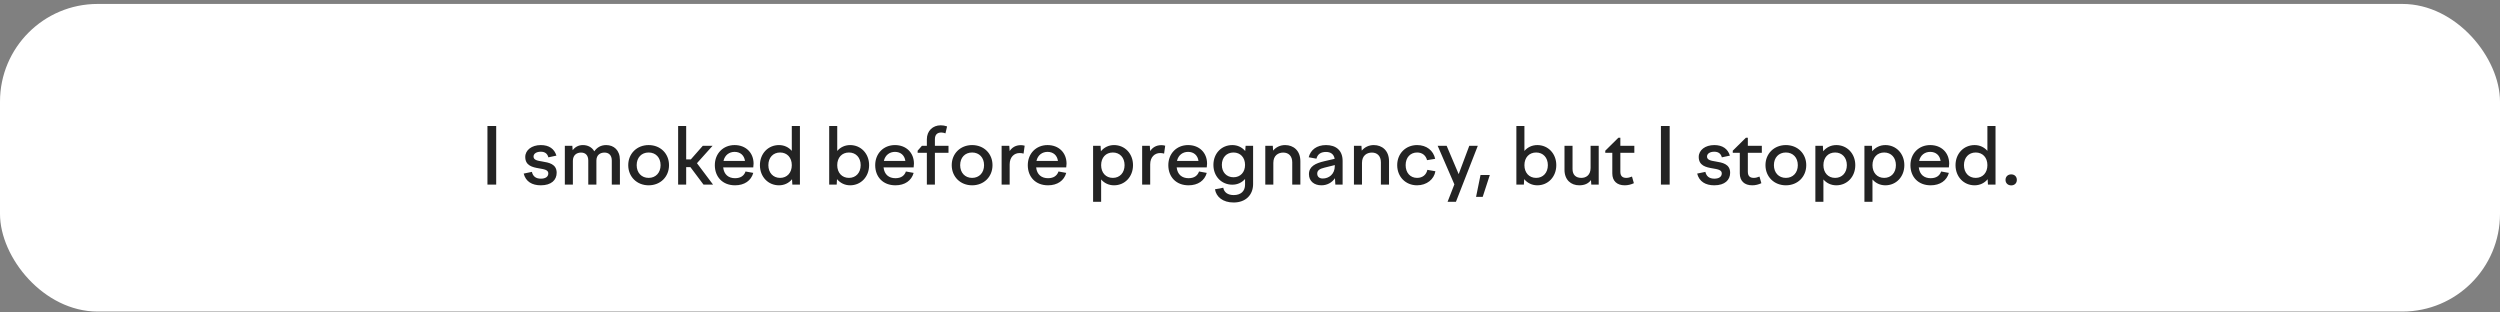
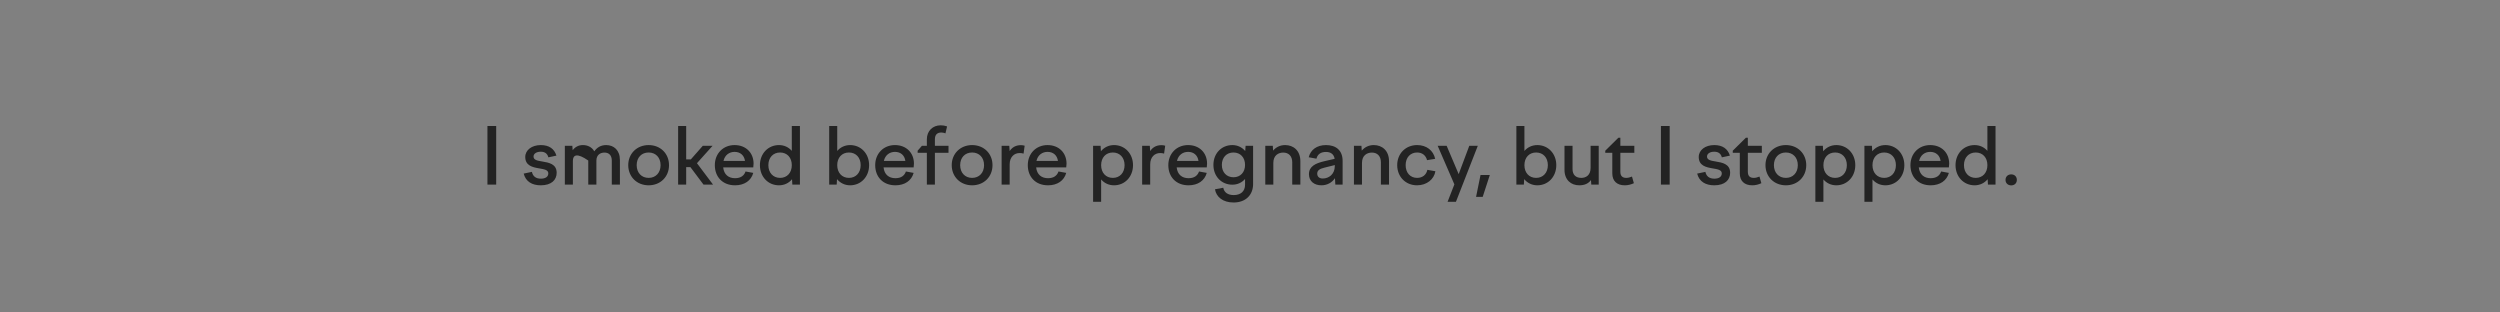
<svg xmlns="http://www.w3.org/2000/svg" width="512" height="64" viewBox="0 0 512 64" fill="none">
  <rect x="0" y="0" width="512" height="64" fill="#808080" stroke="none" />
-   <rect y="0.807" width="512" height="63" rx="20" fill="white" />
-   <path d="M99.829 37.807V25.807H101.621V37.807H99.829ZM110.756 37.951C108.98 37.951 107.668 37.199 107.252 35.551L108.932 35.199C109.14 36.127 109.764 36.591 110.772 36.591C111.684 36.591 112.292 36.223 112.292 35.503C112.292 34.767 111.396 34.655 110.388 34.479C109.076 34.255 107.572 33.935 107.572 32.143C107.572 30.735 108.9 29.711 110.756 29.711C112.452 29.711 113.524 30.479 113.956 31.871L112.308 32.223C112.1 31.439 111.572 31.071 110.756 31.071C109.86 31.071 109.268 31.471 109.268 32.063C109.268 32.783 110.084 32.911 111.044 33.071C112.388 33.295 114.004 33.567 114.004 35.391C114.004 36.847 112.932 37.951 110.756 37.951ZM115.678 37.807V29.855H117.214L117.278 30.751C117.758 30.143 118.43 29.711 119.374 29.711C120.366 29.711 121.23 30.143 121.71 30.991C122.238 30.239 123.022 29.711 124.142 29.711C125.71 29.711 126.958 30.751 126.958 32.767V37.807H125.294V32.879C125.294 31.791 124.686 31.247 123.806 31.247C122.942 31.247 122.142 31.711 122.142 32.895V37.807H120.478V32.879C120.478 31.791 119.886 31.247 119.006 31.247C118.142 31.247 117.326 31.727 117.326 32.943V37.807H115.678ZM132.839 29.711C135.255 29.711 137.015 31.455 137.015 33.823C137.015 36.207 135.255 37.951 132.839 37.951C130.439 37.951 128.663 36.207 128.663 33.823C128.663 31.455 130.439 29.711 132.839 29.711ZM132.839 31.231C131.383 31.231 130.391 32.271 130.391 33.823C130.391 35.375 131.383 36.431 132.839 36.431C134.295 36.431 135.287 35.375 135.287 33.823C135.287 32.271 134.295 31.231 132.839 31.231ZM143.937 29.855H145.937L142.737 33.423L146.033 37.807H144.081L141.393 34.223H140.529V37.807H138.881V25.807H140.529V32.639H141.489L143.937 29.855ZM150.541 37.951C147.981 37.951 146.397 36.223 146.397 33.823C146.397 31.455 148.093 29.711 150.445 29.711C152.733 29.711 154.333 31.263 154.333 33.519C154.333 33.759 154.301 34.031 154.269 34.287H148.109C148.269 35.759 149.213 36.495 150.541 36.495C151.709 36.495 152.397 35.967 152.685 35.119L154.269 35.407C153.837 36.991 152.461 37.951 150.541 37.951ZM150.445 31.103C149.389 31.103 148.445 31.727 148.173 32.959H152.573C152.413 31.807 151.613 31.103 150.445 31.103ZM163.824 37.807H162.272L162.208 36.703C161.568 37.487 160.624 37.951 159.536 37.951C157.312 37.951 155.632 36.207 155.632 33.823C155.632 31.455 157.312 29.711 159.536 29.711C160.608 29.711 161.52 30.159 162.16 30.895V25.807H163.824V37.807ZM159.76 31.231C158.336 31.231 157.36 32.271 157.36 33.823C157.36 35.375 158.336 36.431 159.76 36.431C161.2 36.431 162.16 35.375 162.16 33.823C162.16 32.271 161.2 31.231 159.76 31.231ZM169.818 37.807V25.807H171.466V30.911C172.106 30.159 173.034 29.711 174.106 29.711C176.314 29.711 177.994 31.455 177.994 33.823C177.994 36.207 176.314 37.951 174.106 37.951C173.002 37.951 172.074 37.471 171.418 36.687L171.354 37.807H169.818ZM173.866 31.231C172.426 31.231 171.466 32.271 171.466 33.823C171.466 35.375 172.426 36.431 173.866 36.431C175.29 36.431 176.266 35.375 176.266 33.823C176.266 32.271 175.29 31.231 173.866 31.231ZM183.385 37.951C180.825 37.951 179.241 36.223 179.241 33.823C179.241 31.455 180.937 29.711 183.289 29.711C185.577 29.711 187.177 31.263 187.177 33.519C187.177 33.759 187.145 34.031 187.113 34.287H180.953C181.113 35.759 182.057 36.495 183.385 36.495C184.553 36.495 185.241 35.967 185.529 35.119L187.113 35.407C186.681 36.991 185.305 37.951 183.385 37.951ZM183.289 31.103C182.233 31.103 181.289 31.727 181.017 32.959H185.417C185.257 31.807 184.457 31.103 183.289 31.103ZM194.252 31.295H191.468V37.807H189.82V31.295H187.932V30.863L188.812 29.855H189.82V28.527C189.82 26.783 191.052 25.663 192.652 25.663C193.084 25.663 193.5 25.727 193.964 25.887L193.628 27.311C193.34 27.215 193.1 27.135 192.796 27.135C191.948 27.135 191.468 27.583 191.468 28.511V29.855H194.252V31.295ZM199.089 29.711C201.505 29.711 203.265 31.455 203.265 33.823C203.265 36.207 201.505 37.951 199.089 37.951C196.689 37.951 194.913 36.207 194.913 33.823C194.913 31.455 196.689 29.711 199.089 29.711ZM199.089 31.231C197.633 31.231 196.641 32.271 196.641 33.823C196.641 35.375 197.633 36.431 199.089 36.431C200.545 36.431 201.537 35.375 201.537 33.823C201.537 32.271 200.545 31.231 199.089 31.231ZM205.131 37.807V29.855H206.699L206.779 30.943C207.243 30.207 208.011 29.727 209.067 29.727C209.339 29.727 209.547 29.759 209.851 29.839L209.627 31.455C209.355 31.375 209.083 31.343 208.811 31.343C207.707 31.343 206.779 32.159 206.779 33.663V37.807H205.131ZM214.635 37.951C212.075 37.951 210.491 36.223 210.491 33.823C210.491 31.455 212.187 29.711 214.539 29.711C216.827 29.711 218.427 31.263 218.427 33.519C218.427 33.759 218.395 34.031 218.363 34.287H212.203C212.363 35.759 213.307 36.495 214.635 36.495C215.803 36.495 216.491 35.967 216.779 35.119L218.363 35.407C217.931 36.991 216.555 37.951 214.635 37.951ZM214.539 31.103C213.483 31.103 212.539 31.727 212.267 32.959H216.667C216.507 31.807 215.707 31.103 214.539 31.103ZM223.865 29.855H225.401L225.465 30.975C226.121 30.191 227.049 29.711 228.153 29.711C230.361 29.711 232.041 31.455 232.041 33.823C232.041 36.207 230.361 37.951 228.153 37.951C227.081 37.951 226.153 37.503 225.513 36.751V41.327H223.865V29.855ZM227.913 31.231C226.473 31.231 225.513 32.271 225.513 33.823C225.513 35.375 226.473 36.431 227.913 36.431C229.337 36.431 230.313 35.375 230.313 33.823C230.313 32.271 229.337 31.231 227.913 31.231ZM233.912 37.807V29.855H235.48L235.56 30.943C236.024 30.207 236.792 29.727 237.848 29.727C238.12 29.727 238.328 29.759 238.632 29.839L238.408 31.455C238.136 31.375 237.864 31.343 237.592 31.343C236.488 31.343 235.56 32.159 235.56 33.663V37.807H233.912ZM243.416 37.951C240.856 37.951 239.272 36.223 239.272 33.823C239.272 31.455 240.968 29.711 243.32 29.711C245.608 29.711 247.208 31.263 247.208 33.519C247.208 33.759 247.176 34.031 247.144 34.287H240.984C241.144 35.759 242.088 36.495 243.416 36.495C244.584 36.495 245.272 35.967 245.56 35.119L247.144 35.407C246.712 36.991 245.336 37.951 243.416 37.951ZM243.32 31.103C242.264 31.103 241.32 31.727 241.048 32.959H245.448C245.288 31.807 244.488 31.103 243.32 31.103ZM248.507 33.775C248.507 31.423 250.155 29.711 252.379 29.711C253.467 29.711 254.379 30.175 255.019 30.927L255.099 29.855H256.635V37.695C256.635 39.919 255.115 41.471 252.651 41.471C250.427 41.471 249.083 40.319 248.827 38.767L250.523 38.447C250.699 39.391 251.435 39.951 252.667 39.951C254.091 39.951 254.987 39.183 254.987 37.823V36.655C254.347 37.391 253.435 37.823 252.379 37.823C250.155 37.823 248.507 36.111 248.507 33.775ZM250.235 33.775C250.235 35.279 251.195 36.303 252.619 36.303C254.027 36.303 254.987 35.279 254.987 33.775C254.987 32.255 254.027 31.231 252.619 31.231C251.195 31.231 250.235 32.255 250.235 33.775ZM259.131 37.807V29.855H260.667L260.731 30.847C261.339 30.127 262.187 29.711 263.195 29.711C264.891 29.711 266.315 30.831 266.315 33.023V37.807H264.651V33.247C264.651 31.919 263.867 31.247 262.811 31.247C261.803 31.247 260.779 31.823 260.779 33.359V37.807H259.131ZM273.479 37.807L273.399 36.495C272.775 37.407 271.799 37.951 270.615 37.951C269.143 37.951 268.071 37.103 268.071 35.663C268.071 34.079 269.415 33.439 271.191 33.023L273.335 32.527C273.175 31.551 272.503 31.119 271.559 31.119C270.535 31.119 269.847 31.551 269.607 32.495L268.023 32.207C268.407 30.687 269.671 29.711 271.575 29.711C273.623 29.711 274.967 30.815 274.967 32.943V37.807H273.479ZM269.767 35.551C269.767 36.191 270.199 36.559 270.903 36.559C272.135 36.559 273.367 35.695 273.367 33.999V33.807L271.239 34.335C270.327 34.559 269.767 34.863 269.767 35.551ZM277.287 37.807V29.855H278.823L278.887 30.847C279.495 30.127 280.343 29.711 281.351 29.711C283.047 29.711 284.471 30.831 284.471 33.023V37.807H282.807V33.247C282.807 31.919 282.023 31.247 280.967 31.247C279.959 31.247 278.935 31.823 278.935 33.359V37.807H277.287ZM286.147 33.823C286.147 31.439 287.891 29.711 290.227 29.711C292.163 29.711 293.555 30.831 293.923 32.527L292.259 32.799C292.019 31.839 291.283 31.231 290.227 31.231C288.851 31.231 287.875 32.239 287.875 33.823C287.875 35.391 288.835 36.431 290.211 36.431C291.363 36.431 292.115 35.775 292.323 34.783L293.971 35.071C293.699 36.719 292.195 37.951 290.211 37.951C287.875 37.951 286.147 36.207 286.147 33.823ZM294.432 29.855H296.272L298.736 35.663L300.912 29.855H302.656L298.176 41.327H296.464L297.856 37.759L294.432 29.855ZM303.658 40.319H302.298L303.21 35.839H305.114L303.658 40.319ZM310.553 37.807V25.807H312.201V30.911C312.841 30.159 313.769 29.711 314.841 29.711C317.049 29.711 318.729 31.455 318.729 33.823C318.729 36.207 317.049 37.951 314.841 37.951C313.737 37.951 312.809 37.471 312.153 36.687L312.089 37.807H310.553ZM314.601 31.231C313.161 31.231 312.201 32.271 312.201 33.823C312.201 35.375 313.161 36.431 314.601 36.431C316.025 36.431 317.001 35.375 317.001 33.823C317.001 32.271 316.025 31.231 314.601 31.231ZM322.056 29.855V34.623C322.056 35.807 322.728 36.431 323.864 36.431C324.792 36.431 325.752 35.887 325.752 34.399V29.855H327.416V37.807H325.896L325.832 36.879C325.304 37.583 324.536 37.951 323.432 37.951C321.736 37.951 320.408 36.847 320.408 34.767V29.855H322.056ZM328.76 30.863L331.448 28.207H331.848V29.855H334.712V31.295H331.848V35.167C331.848 36.063 332.28 36.431 333.08 36.431C333.448 36.431 333.832 36.319 334.232 36.159L334.616 37.519C334.04 37.791 333.4 37.951 332.744 37.951C331.144 37.951 330.2 37.055 330.2 35.519V31.295H328.76V30.863ZM340.157 37.807V25.807H341.949V37.807H340.157ZM351.084 37.951C349.308 37.951 347.996 37.199 347.58 35.551L349.26 35.199C349.468 36.127 350.092 36.591 351.1 36.591C352.012 36.591 352.62 36.223 352.62 35.503C352.62 34.767 351.724 34.655 350.716 34.479C349.404 34.255 347.9 33.935 347.9 32.143C347.9 30.735 349.228 29.711 351.084 29.711C352.78 29.711 353.852 30.479 354.284 31.871L352.636 32.223C352.428 31.439 351.9 31.071 351.084 31.071C350.188 31.071 349.596 31.471 349.596 32.063C349.596 32.783 350.412 32.911 351.372 33.071C352.716 33.295 354.332 33.567 354.332 35.391C354.332 36.847 353.26 37.951 351.084 37.951ZM354.87 30.863L357.558 28.207H357.958V29.855H360.822V31.295H357.958V35.167C357.958 36.063 358.39 36.431 359.19 36.431C359.558 36.431 359.942 36.319 360.342 36.159L360.726 37.519C360.15 37.791 359.51 37.951 358.854 37.951C357.254 37.951 356.31 37.055 356.31 35.519V31.295H354.87V30.863ZM365.745 29.711C368.161 29.711 369.921 31.455 369.921 33.823C369.921 36.207 368.161 37.951 365.745 37.951C363.345 37.951 361.569 36.207 361.569 33.823C361.569 31.455 363.345 29.711 365.745 29.711ZM365.745 31.231C364.289 31.231 363.297 32.271 363.297 33.823C363.297 35.375 364.289 36.431 365.745 36.431C367.201 36.431 368.193 35.375 368.193 33.823C368.193 32.271 367.201 31.231 365.745 31.231ZM371.787 29.855H373.323L373.387 30.975C374.043 30.191 374.971 29.711 376.075 29.711C378.283 29.711 379.963 31.455 379.963 33.823C379.963 36.207 378.283 37.951 376.075 37.951C375.003 37.951 374.075 37.503 373.435 36.751V41.327H371.787V29.855ZM375.835 31.231C374.395 31.231 373.435 32.271 373.435 33.823C373.435 35.375 374.395 36.431 375.835 36.431C377.259 36.431 378.235 35.375 378.235 33.823C378.235 32.271 377.259 31.231 375.835 31.231ZM381.834 29.855H383.37L383.434 30.975C384.09 30.191 385.018 29.711 386.122 29.711C388.33 29.711 390.01 31.455 390.01 33.823C390.01 36.207 388.33 37.951 386.122 37.951C385.05 37.951 384.122 37.503 383.482 36.751V41.327H381.834V29.855ZM385.882 31.231C384.442 31.231 383.482 32.271 383.482 33.823C383.482 35.375 384.442 36.431 385.882 36.431C387.306 36.431 388.282 35.375 388.282 33.823C388.282 32.271 387.306 31.231 385.882 31.231ZM395.401 37.951C392.841 37.951 391.257 36.223 391.257 33.823C391.257 31.455 392.953 29.711 395.305 29.711C397.593 29.711 399.193 31.263 399.193 33.519C399.193 33.759 399.161 34.031 399.129 34.287H392.969C393.129 35.759 394.073 36.495 395.401 36.495C396.569 36.495 397.257 35.967 397.545 35.119L399.129 35.407C398.697 36.991 397.321 37.951 395.401 37.951ZM395.305 31.103C394.249 31.103 393.305 31.727 393.033 32.959H397.433C397.273 31.807 396.473 31.103 395.305 31.103ZM408.683 37.807H407.131L407.067 36.703C406.427 37.487 405.483 37.951 404.395 37.951C402.171 37.951 400.491 36.207 400.491 33.823C400.491 31.455 402.171 29.711 404.395 29.711C405.467 29.711 406.379 30.159 407.019 30.895V25.807H408.683V37.807ZM404.619 31.231C403.195 31.231 402.219 32.271 402.219 33.823C402.219 35.375 403.195 36.431 404.619 36.431C406.059 36.431 407.019 35.375 407.019 33.823C407.019 32.271 406.059 31.231 404.619 31.231ZM411.898 37.967C411.226 37.967 410.73 37.519 410.73 36.847C410.73 36.159 411.226 35.711 411.898 35.711C412.57 35.711 413.05 36.159 413.05 36.847C413.05 37.519 412.57 37.967 411.898 37.967Z" fill="#232323" />
+   <path d="M99.829 37.807V25.807H101.621V37.807H99.829ZM110.756 37.951C108.98 37.951 107.668 37.199 107.252 35.551L108.932 35.199C109.14 36.127 109.764 36.591 110.772 36.591C111.684 36.591 112.292 36.223 112.292 35.503C112.292 34.767 111.396 34.655 110.388 34.479C109.076 34.255 107.572 33.935 107.572 32.143C107.572 30.735 108.9 29.711 110.756 29.711C112.452 29.711 113.524 30.479 113.956 31.871L112.308 32.223C112.1 31.439 111.572 31.071 110.756 31.071C109.86 31.071 109.268 31.471 109.268 32.063C109.268 32.783 110.084 32.911 111.044 33.071C112.388 33.295 114.004 33.567 114.004 35.391C114.004 36.847 112.932 37.951 110.756 37.951ZM115.678 37.807V29.855H117.214L117.278 30.751C117.758 30.143 118.43 29.711 119.374 29.711C120.366 29.711 121.23 30.143 121.71 30.991C122.238 30.239 123.022 29.711 124.142 29.711C125.71 29.711 126.958 30.751 126.958 32.767V37.807H125.294V32.879C125.294 31.791 124.686 31.247 123.806 31.247C122.942 31.247 122.142 31.711 122.142 32.895V37.807H120.478V32.879C118.142 31.247 117.326 31.727 117.326 32.943V37.807H115.678ZM132.839 29.711C135.255 29.711 137.015 31.455 137.015 33.823C137.015 36.207 135.255 37.951 132.839 37.951C130.439 37.951 128.663 36.207 128.663 33.823C128.663 31.455 130.439 29.711 132.839 29.711ZM132.839 31.231C131.383 31.231 130.391 32.271 130.391 33.823C130.391 35.375 131.383 36.431 132.839 36.431C134.295 36.431 135.287 35.375 135.287 33.823C135.287 32.271 134.295 31.231 132.839 31.231ZM143.937 29.855H145.937L142.737 33.423L146.033 37.807H144.081L141.393 34.223H140.529V37.807H138.881V25.807H140.529V32.639H141.489L143.937 29.855ZM150.541 37.951C147.981 37.951 146.397 36.223 146.397 33.823C146.397 31.455 148.093 29.711 150.445 29.711C152.733 29.711 154.333 31.263 154.333 33.519C154.333 33.759 154.301 34.031 154.269 34.287H148.109C148.269 35.759 149.213 36.495 150.541 36.495C151.709 36.495 152.397 35.967 152.685 35.119L154.269 35.407C153.837 36.991 152.461 37.951 150.541 37.951ZM150.445 31.103C149.389 31.103 148.445 31.727 148.173 32.959H152.573C152.413 31.807 151.613 31.103 150.445 31.103ZM163.824 37.807H162.272L162.208 36.703C161.568 37.487 160.624 37.951 159.536 37.951C157.312 37.951 155.632 36.207 155.632 33.823C155.632 31.455 157.312 29.711 159.536 29.711C160.608 29.711 161.52 30.159 162.16 30.895V25.807H163.824V37.807ZM159.76 31.231C158.336 31.231 157.36 32.271 157.36 33.823C157.36 35.375 158.336 36.431 159.76 36.431C161.2 36.431 162.16 35.375 162.16 33.823C162.16 32.271 161.2 31.231 159.76 31.231ZM169.818 37.807V25.807H171.466V30.911C172.106 30.159 173.034 29.711 174.106 29.711C176.314 29.711 177.994 31.455 177.994 33.823C177.994 36.207 176.314 37.951 174.106 37.951C173.002 37.951 172.074 37.471 171.418 36.687L171.354 37.807H169.818ZM173.866 31.231C172.426 31.231 171.466 32.271 171.466 33.823C171.466 35.375 172.426 36.431 173.866 36.431C175.29 36.431 176.266 35.375 176.266 33.823C176.266 32.271 175.29 31.231 173.866 31.231ZM183.385 37.951C180.825 37.951 179.241 36.223 179.241 33.823C179.241 31.455 180.937 29.711 183.289 29.711C185.577 29.711 187.177 31.263 187.177 33.519C187.177 33.759 187.145 34.031 187.113 34.287H180.953C181.113 35.759 182.057 36.495 183.385 36.495C184.553 36.495 185.241 35.967 185.529 35.119L187.113 35.407C186.681 36.991 185.305 37.951 183.385 37.951ZM183.289 31.103C182.233 31.103 181.289 31.727 181.017 32.959H185.417C185.257 31.807 184.457 31.103 183.289 31.103ZM194.252 31.295H191.468V37.807H189.82V31.295H187.932V30.863L188.812 29.855H189.82V28.527C189.82 26.783 191.052 25.663 192.652 25.663C193.084 25.663 193.5 25.727 193.964 25.887L193.628 27.311C193.34 27.215 193.1 27.135 192.796 27.135C191.948 27.135 191.468 27.583 191.468 28.511V29.855H194.252V31.295ZM199.089 29.711C201.505 29.711 203.265 31.455 203.265 33.823C203.265 36.207 201.505 37.951 199.089 37.951C196.689 37.951 194.913 36.207 194.913 33.823C194.913 31.455 196.689 29.711 199.089 29.711ZM199.089 31.231C197.633 31.231 196.641 32.271 196.641 33.823C196.641 35.375 197.633 36.431 199.089 36.431C200.545 36.431 201.537 35.375 201.537 33.823C201.537 32.271 200.545 31.231 199.089 31.231ZM205.131 37.807V29.855H206.699L206.779 30.943C207.243 30.207 208.011 29.727 209.067 29.727C209.339 29.727 209.547 29.759 209.851 29.839L209.627 31.455C209.355 31.375 209.083 31.343 208.811 31.343C207.707 31.343 206.779 32.159 206.779 33.663V37.807H205.131ZM214.635 37.951C212.075 37.951 210.491 36.223 210.491 33.823C210.491 31.455 212.187 29.711 214.539 29.711C216.827 29.711 218.427 31.263 218.427 33.519C218.427 33.759 218.395 34.031 218.363 34.287H212.203C212.363 35.759 213.307 36.495 214.635 36.495C215.803 36.495 216.491 35.967 216.779 35.119L218.363 35.407C217.931 36.991 216.555 37.951 214.635 37.951ZM214.539 31.103C213.483 31.103 212.539 31.727 212.267 32.959H216.667C216.507 31.807 215.707 31.103 214.539 31.103ZM223.865 29.855H225.401L225.465 30.975C226.121 30.191 227.049 29.711 228.153 29.711C230.361 29.711 232.041 31.455 232.041 33.823C232.041 36.207 230.361 37.951 228.153 37.951C227.081 37.951 226.153 37.503 225.513 36.751V41.327H223.865V29.855ZM227.913 31.231C226.473 31.231 225.513 32.271 225.513 33.823C225.513 35.375 226.473 36.431 227.913 36.431C229.337 36.431 230.313 35.375 230.313 33.823C230.313 32.271 229.337 31.231 227.913 31.231ZM233.912 37.807V29.855H235.48L235.56 30.943C236.024 30.207 236.792 29.727 237.848 29.727C238.12 29.727 238.328 29.759 238.632 29.839L238.408 31.455C238.136 31.375 237.864 31.343 237.592 31.343C236.488 31.343 235.56 32.159 235.56 33.663V37.807H233.912ZM243.416 37.951C240.856 37.951 239.272 36.223 239.272 33.823C239.272 31.455 240.968 29.711 243.32 29.711C245.608 29.711 247.208 31.263 247.208 33.519C247.208 33.759 247.176 34.031 247.144 34.287H240.984C241.144 35.759 242.088 36.495 243.416 36.495C244.584 36.495 245.272 35.967 245.56 35.119L247.144 35.407C246.712 36.991 245.336 37.951 243.416 37.951ZM243.32 31.103C242.264 31.103 241.32 31.727 241.048 32.959H245.448C245.288 31.807 244.488 31.103 243.32 31.103ZM248.507 33.775C248.507 31.423 250.155 29.711 252.379 29.711C253.467 29.711 254.379 30.175 255.019 30.927L255.099 29.855H256.635V37.695C256.635 39.919 255.115 41.471 252.651 41.471C250.427 41.471 249.083 40.319 248.827 38.767L250.523 38.447C250.699 39.391 251.435 39.951 252.667 39.951C254.091 39.951 254.987 39.183 254.987 37.823V36.655C254.347 37.391 253.435 37.823 252.379 37.823C250.155 37.823 248.507 36.111 248.507 33.775ZM250.235 33.775C250.235 35.279 251.195 36.303 252.619 36.303C254.027 36.303 254.987 35.279 254.987 33.775C254.987 32.255 254.027 31.231 252.619 31.231C251.195 31.231 250.235 32.255 250.235 33.775ZM259.131 37.807V29.855H260.667L260.731 30.847C261.339 30.127 262.187 29.711 263.195 29.711C264.891 29.711 266.315 30.831 266.315 33.023V37.807H264.651V33.247C264.651 31.919 263.867 31.247 262.811 31.247C261.803 31.247 260.779 31.823 260.779 33.359V37.807H259.131ZM273.479 37.807L273.399 36.495C272.775 37.407 271.799 37.951 270.615 37.951C269.143 37.951 268.071 37.103 268.071 35.663C268.071 34.079 269.415 33.439 271.191 33.023L273.335 32.527C273.175 31.551 272.503 31.119 271.559 31.119C270.535 31.119 269.847 31.551 269.607 32.495L268.023 32.207C268.407 30.687 269.671 29.711 271.575 29.711C273.623 29.711 274.967 30.815 274.967 32.943V37.807H273.479ZM269.767 35.551C269.767 36.191 270.199 36.559 270.903 36.559C272.135 36.559 273.367 35.695 273.367 33.999V33.807L271.239 34.335C270.327 34.559 269.767 34.863 269.767 35.551ZM277.287 37.807V29.855H278.823L278.887 30.847C279.495 30.127 280.343 29.711 281.351 29.711C283.047 29.711 284.471 30.831 284.471 33.023V37.807H282.807V33.247C282.807 31.919 282.023 31.247 280.967 31.247C279.959 31.247 278.935 31.823 278.935 33.359V37.807H277.287ZM286.147 33.823C286.147 31.439 287.891 29.711 290.227 29.711C292.163 29.711 293.555 30.831 293.923 32.527L292.259 32.799C292.019 31.839 291.283 31.231 290.227 31.231C288.851 31.231 287.875 32.239 287.875 33.823C287.875 35.391 288.835 36.431 290.211 36.431C291.363 36.431 292.115 35.775 292.323 34.783L293.971 35.071C293.699 36.719 292.195 37.951 290.211 37.951C287.875 37.951 286.147 36.207 286.147 33.823ZM294.432 29.855H296.272L298.736 35.663L300.912 29.855H302.656L298.176 41.327H296.464L297.856 37.759L294.432 29.855ZM303.658 40.319H302.298L303.21 35.839H305.114L303.658 40.319ZM310.553 37.807V25.807H312.201V30.911C312.841 30.159 313.769 29.711 314.841 29.711C317.049 29.711 318.729 31.455 318.729 33.823C318.729 36.207 317.049 37.951 314.841 37.951C313.737 37.951 312.809 37.471 312.153 36.687L312.089 37.807H310.553ZM314.601 31.231C313.161 31.231 312.201 32.271 312.201 33.823C312.201 35.375 313.161 36.431 314.601 36.431C316.025 36.431 317.001 35.375 317.001 33.823C317.001 32.271 316.025 31.231 314.601 31.231ZM322.056 29.855V34.623C322.056 35.807 322.728 36.431 323.864 36.431C324.792 36.431 325.752 35.887 325.752 34.399V29.855H327.416V37.807H325.896L325.832 36.879C325.304 37.583 324.536 37.951 323.432 37.951C321.736 37.951 320.408 36.847 320.408 34.767V29.855H322.056ZM328.76 30.863L331.448 28.207H331.848V29.855H334.712V31.295H331.848V35.167C331.848 36.063 332.28 36.431 333.08 36.431C333.448 36.431 333.832 36.319 334.232 36.159L334.616 37.519C334.04 37.791 333.4 37.951 332.744 37.951C331.144 37.951 330.2 37.055 330.2 35.519V31.295H328.76V30.863ZM340.157 37.807V25.807H341.949V37.807H340.157ZM351.084 37.951C349.308 37.951 347.996 37.199 347.58 35.551L349.26 35.199C349.468 36.127 350.092 36.591 351.1 36.591C352.012 36.591 352.62 36.223 352.62 35.503C352.62 34.767 351.724 34.655 350.716 34.479C349.404 34.255 347.9 33.935 347.9 32.143C347.9 30.735 349.228 29.711 351.084 29.711C352.78 29.711 353.852 30.479 354.284 31.871L352.636 32.223C352.428 31.439 351.9 31.071 351.084 31.071C350.188 31.071 349.596 31.471 349.596 32.063C349.596 32.783 350.412 32.911 351.372 33.071C352.716 33.295 354.332 33.567 354.332 35.391C354.332 36.847 353.26 37.951 351.084 37.951ZM354.87 30.863L357.558 28.207H357.958V29.855H360.822V31.295H357.958V35.167C357.958 36.063 358.39 36.431 359.19 36.431C359.558 36.431 359.942 36.319 360.342 36.159L360.726 37.519C360.15 37.791 359.51 37.951 358.854 37.951C357.254 37.951 356.31 37.055 356.31 35.519V31.295H354.87V30.863ZM365.745 29.711C368.161 29.711 369.921 31.455 369.921 33.823C369.921 36.207 368.161 37.951 365.745 37.951C363.345 37.951 361.569 36.207 361.569 33.823C361.569 31.455 363.345 29.711 365.745 29.711ZM365.745 31.231C364.289 31.231 363.297 32.271 363.297 33.823C363.297 35.375 364.289 36.431 365.745 36.431C367.201 36.431 368.193 35.375 368.193 33.823C368.193 32.271 367.201 31.231 365.745 31.231ZM371.787 29.855H373.323L373.387 30.975C374.043 30.191 374.971 29.711 376.075 29.711C378.283 29.711 379.963 31.455 379.963 33.823C379.963 36.207 378.283 37.951 376.075 37.951C375.003 37.951 374.075 37.503 373.435 36.751V41.327H371.787V29.855ZM375.835 31.231C374.395 31.231 373.435 32.271 373.435 33.823C373.435 35.375 374.395 36.431 375.835 36.431C377.259 36.431 378.235 35.375 378.235 33.823C378.235 32.271 377.259 31.231 375.835 31.231ZM381.834 29.855H383.37L383.434 30.975C384.09 30.191 385.018 29.711 386.122 29.711C388.33 29.711 390.01 31.455 390.01 33.823C390.01 36.207 388.33 37.951 386.122 37.951C385.05 37.951 384.122 37.503 383.482 36.751V41.327H381.834V29.855ZM385.882 31.231C384.442 31.231 383.482 32.271 383.482 33.823C383.482 35.375 384.442 36.431 385.882 36.431C387.306 36.431 388.282 35.375 388.282 33.823C388.282 32.271 387.306 31.231 385.882 31.231ZM395.401 37.951C392.841 37.951 391.257 36.223 391.257 33.823C391.257 31.455 392.953 29.711 395.305 29.711C397.593 29.711 399.193 31.263 399.193 33.519C399.193 33.759 399.161 34.031 399.129 34.287H392.969C393.129 35.759 394.073 36.495 395.401 36.495C396.569 36.495 397.257 35.967 397.545 35.119L399.129 35.407C398.697 36.991 397.321 37.951 395.401 37.951ZM395.305 31.103C394.249 31.103 393.305 31.727 393.033 32.959H397.433C397.273 31.807 396.473 31.103 395.305 31.103ZM408.683 37.807H407.131L407.067 36.703C406.427 37.487 405.483 37.951 404.395 37.951C402.171 37.951 400.491 36.207 400.491 33.823C400.491 31.455 402.171 29.711 404.395 29.711C405.467 29.711 406.379 30.159 407.019 30.895V25.807H408.683V37.807ZM404.619 31.231C403.195 31.231 402.219 32.271 402.219 33.823C402.219 35.375 403.195 36.431 404.619 36.431C406.059 36.431 407.019 35.375 407.019 33.823C407.019 32.271 406.059 31.231 404.619 31.231ZM411.898 37.967C411.226 37.967 410.73 37.519 410.73 36.847C410.73 36.159 411.226 35.711 411.898 35.711C412.57 35.711 413.05 36.159 413.05 36.847C413.05 37.519 412.57 37.967 411.898 37.967Z" fill="#232323" />
</svg>